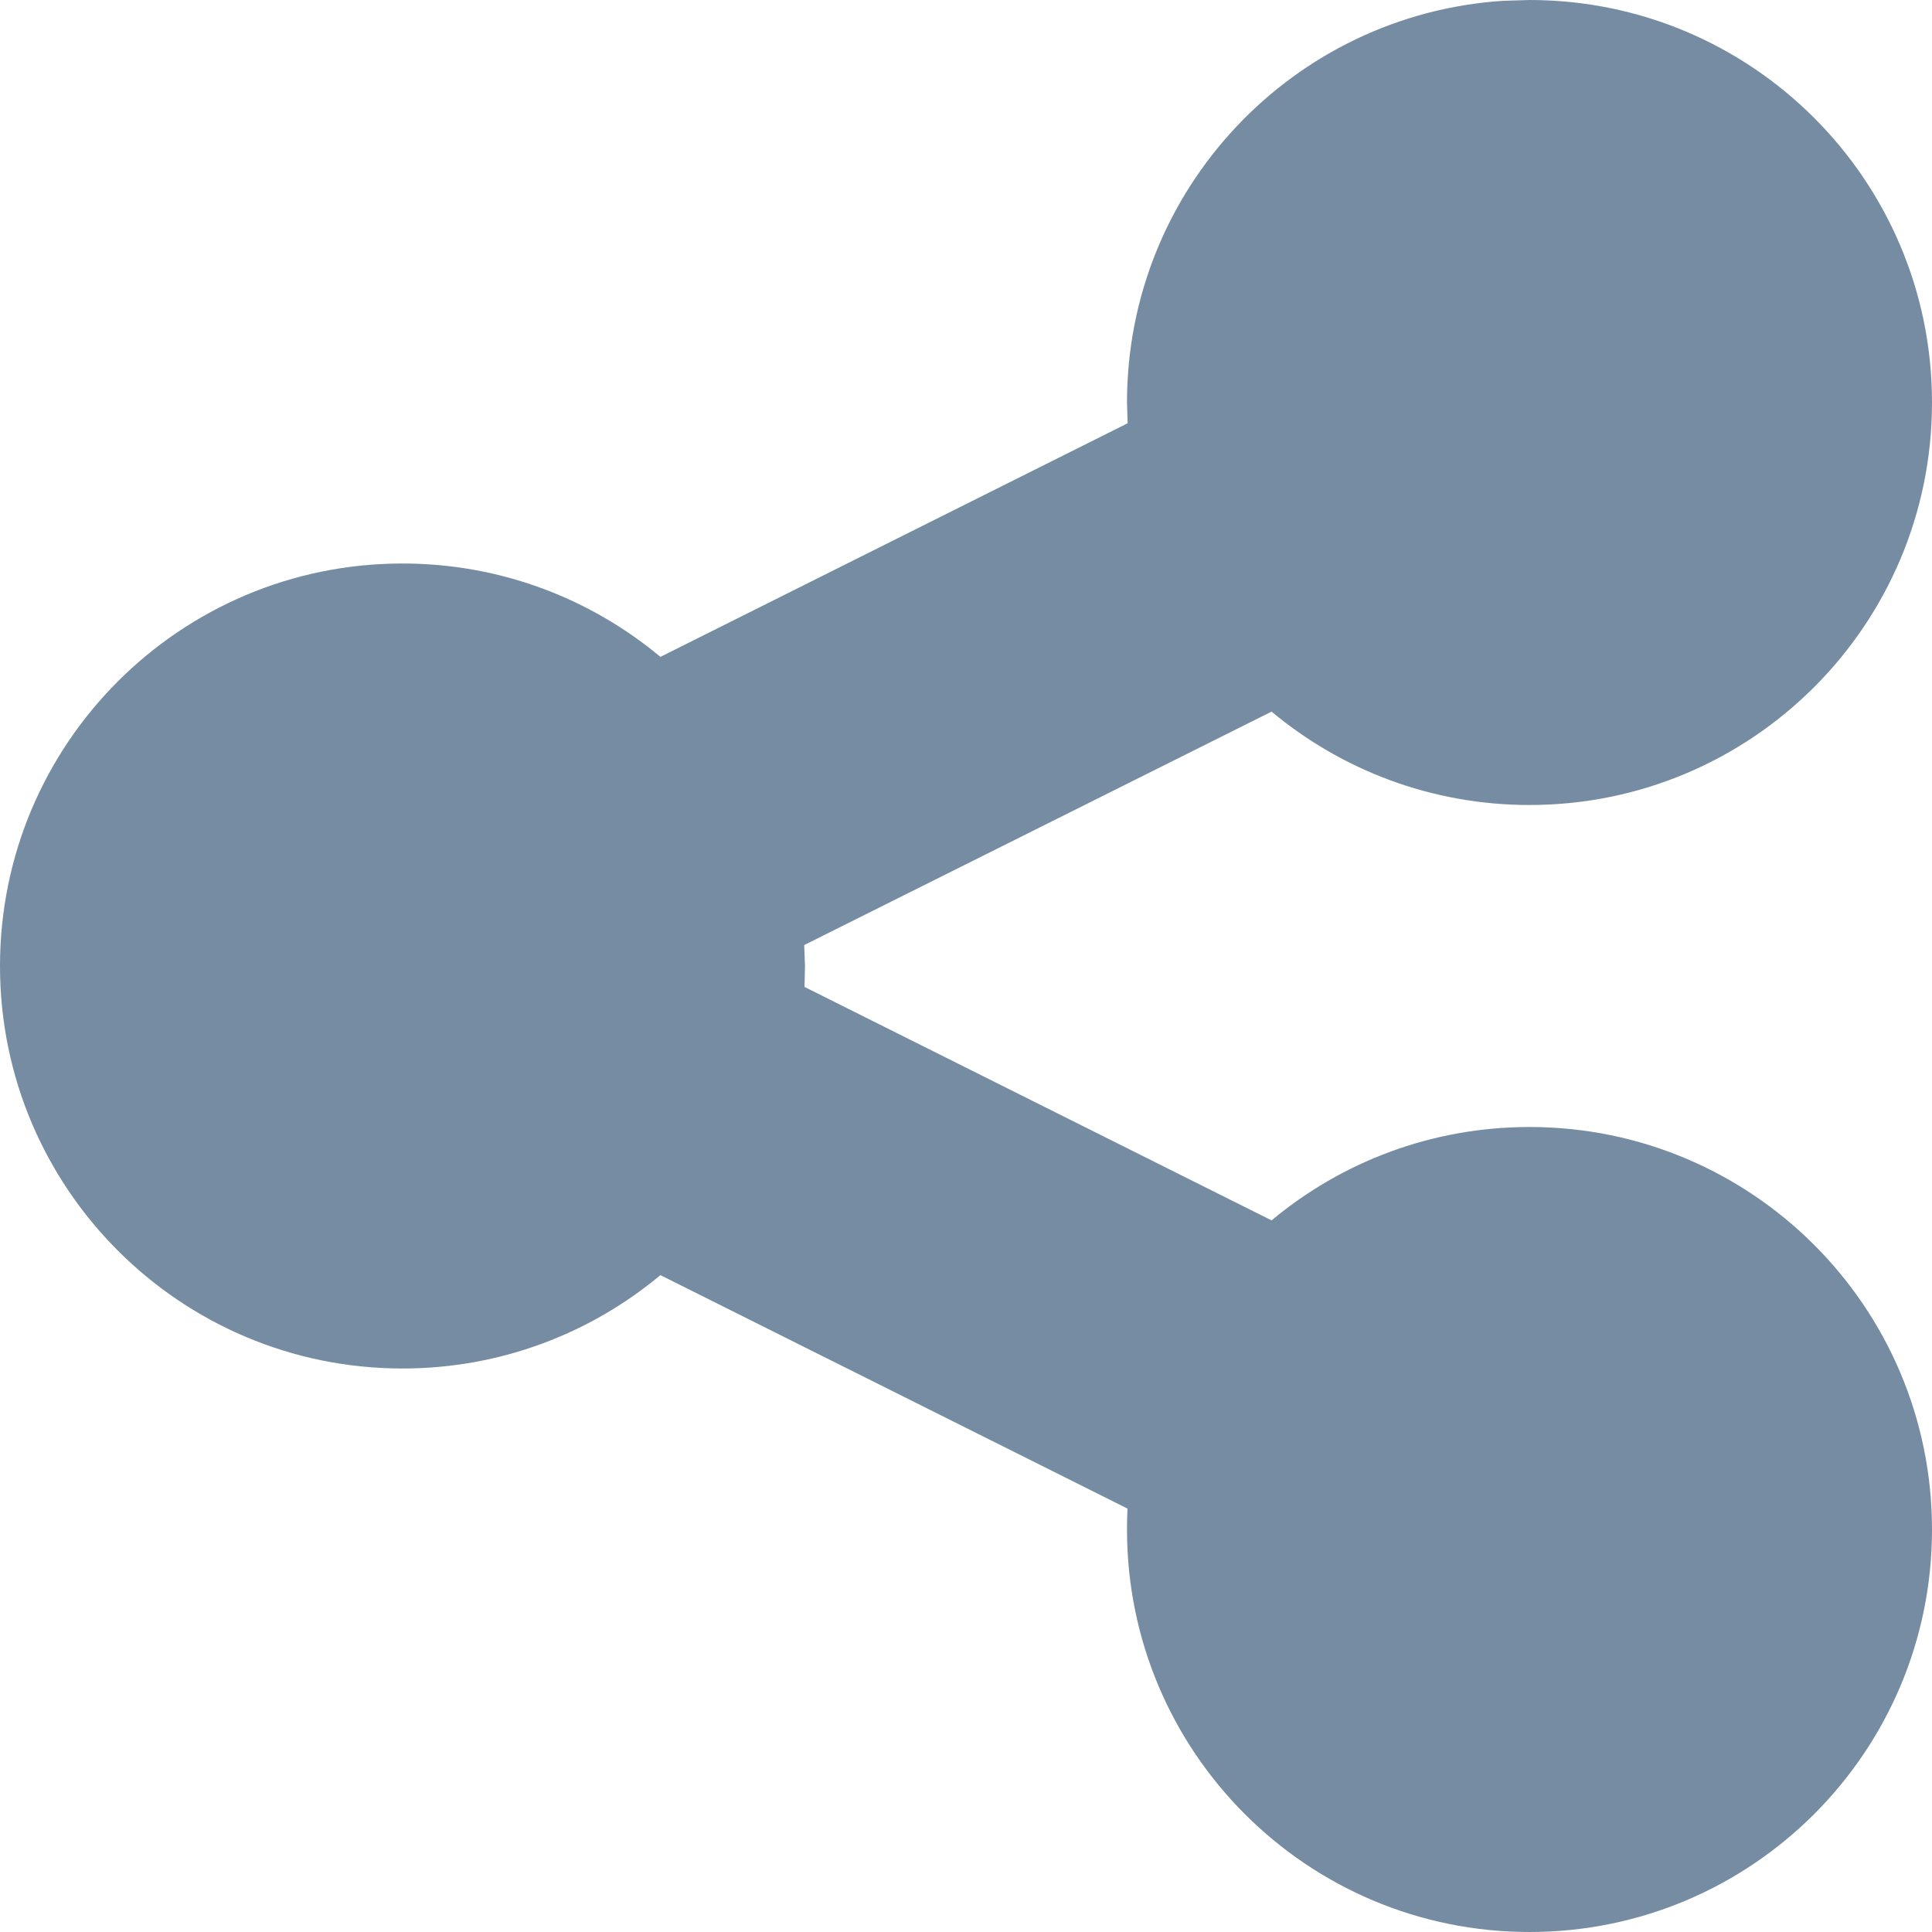
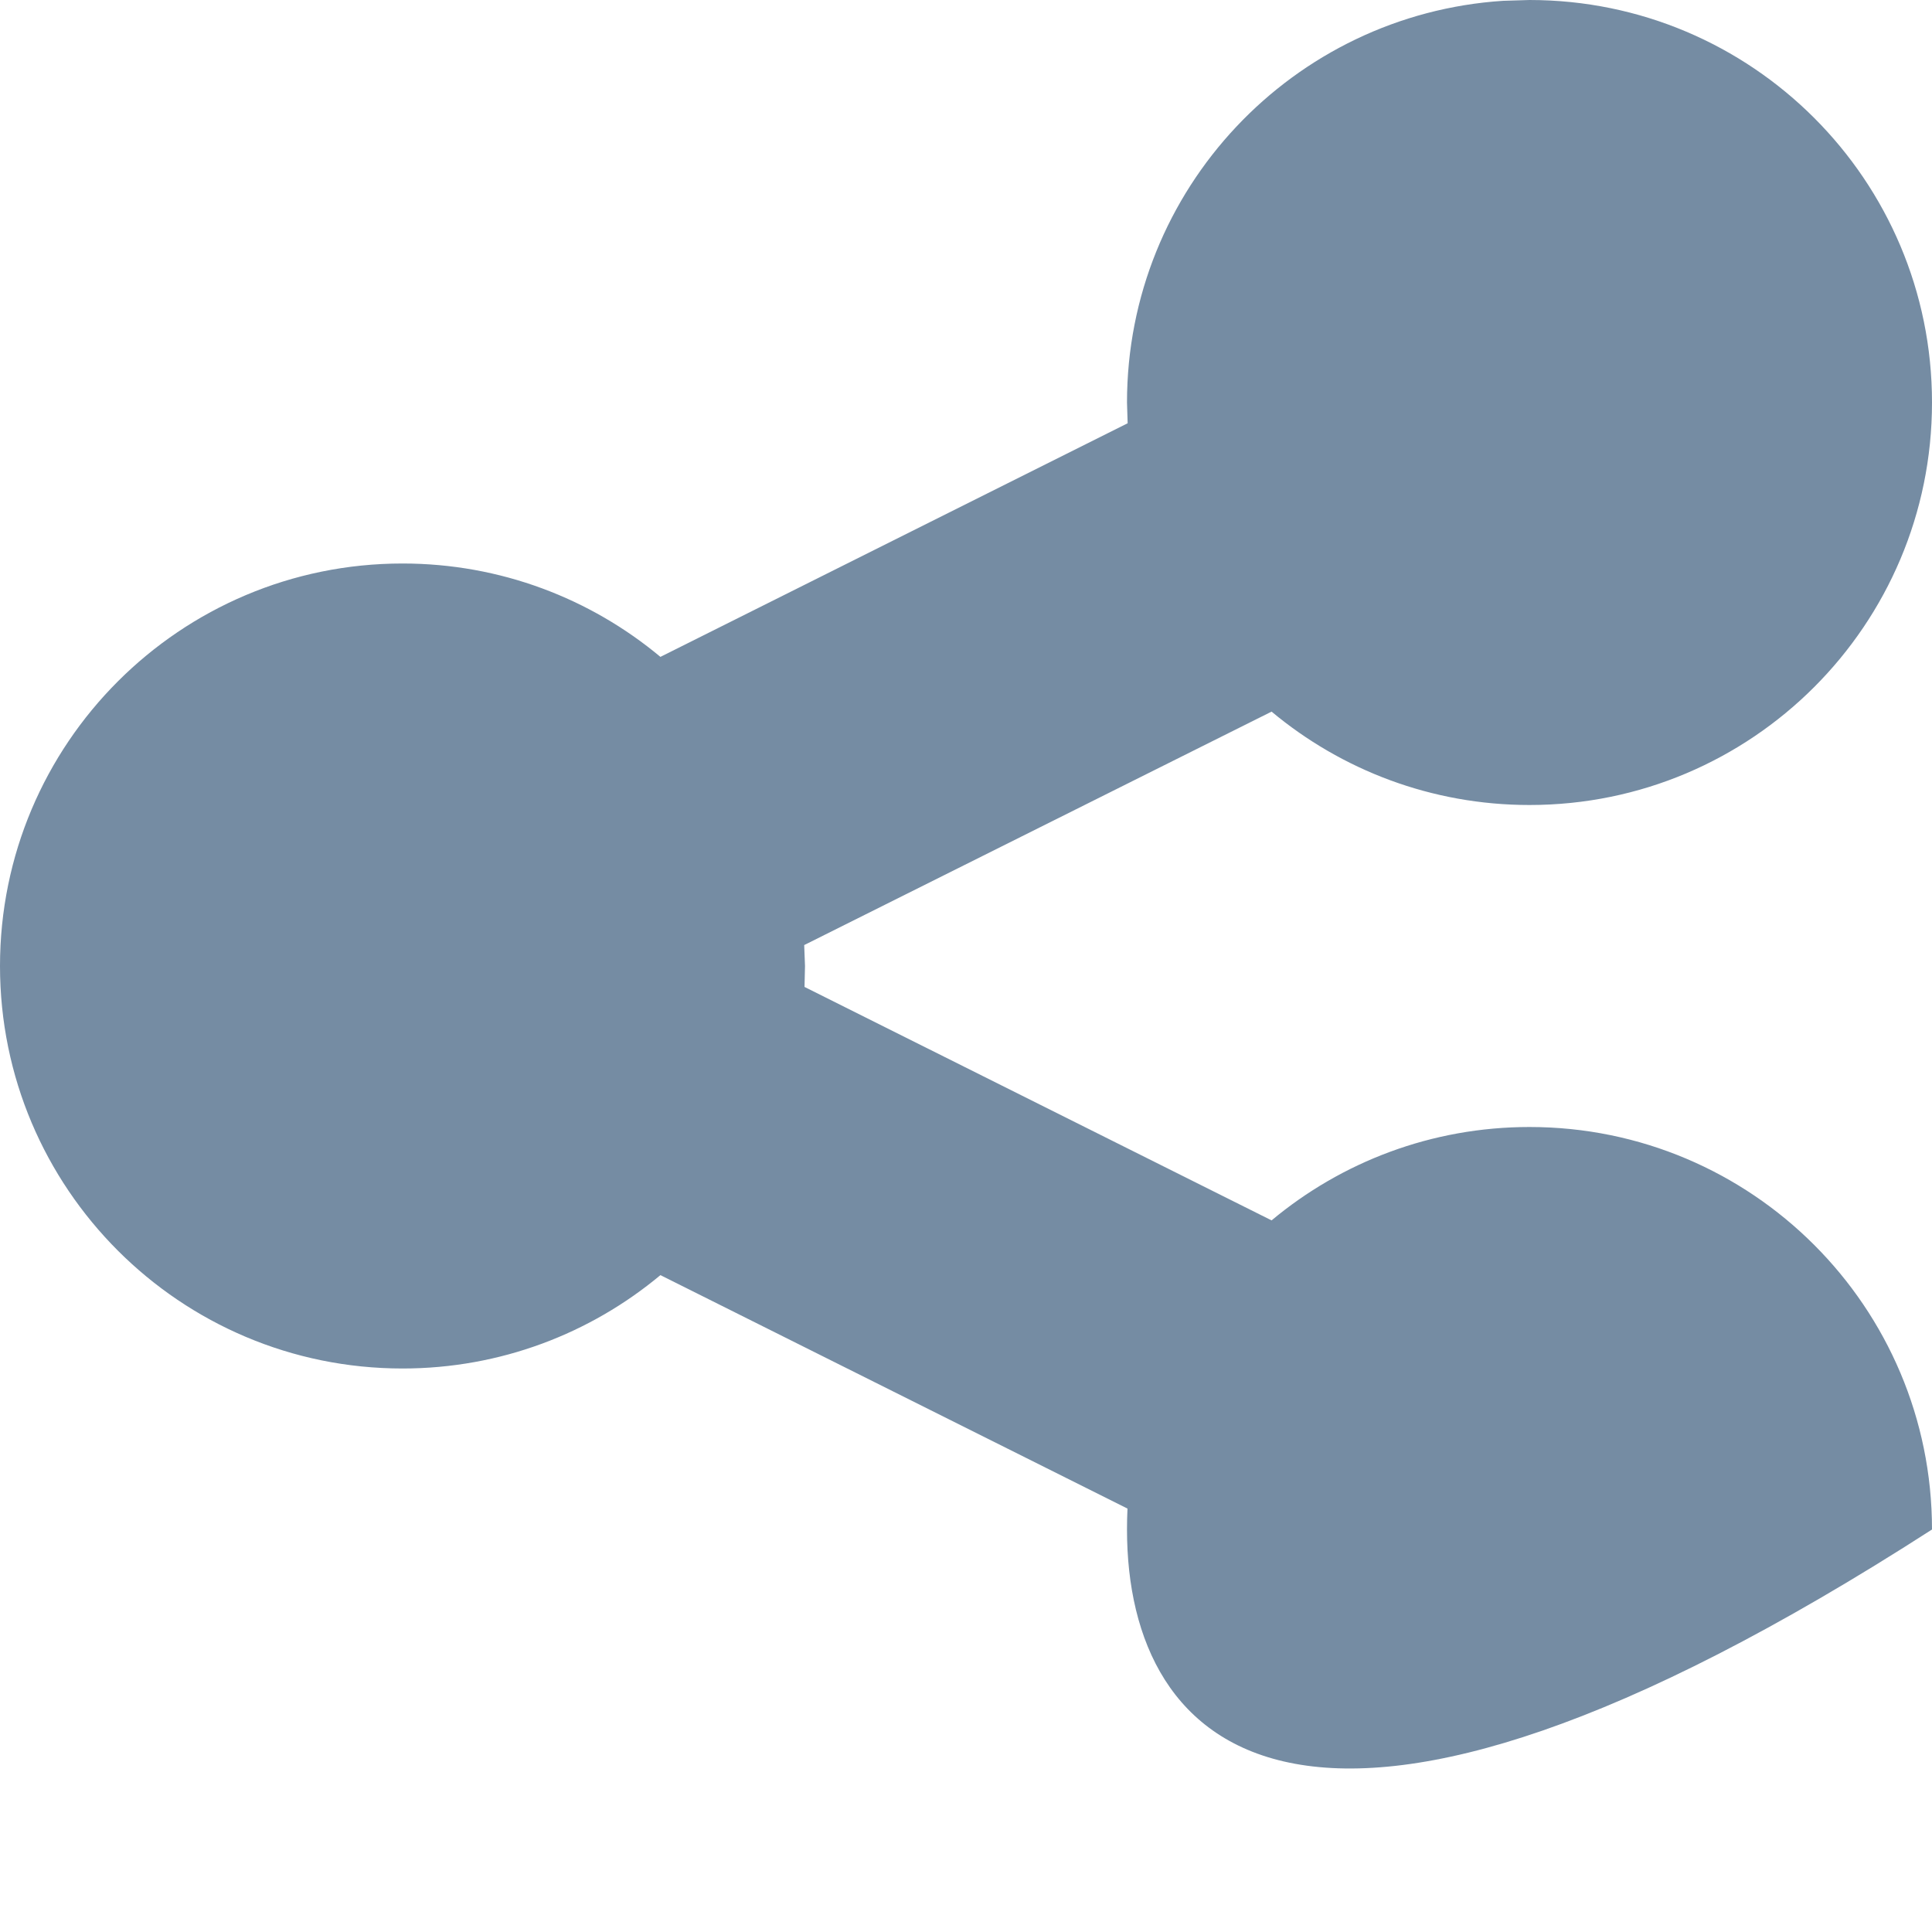
<svg xmlns="http://www.w3.org/2000/svg" width="800px" height="800px" viewBox="0 0 12 12" id="meteor-icon-kit__solid-share-s" fill="none">
-   <path fill-rule="evenodd" clip-rule="evenodd" d="M9.5 0C10.881 0 12 1.119 12 2.5C12 3.881 10.881 5 9.5 5C8.891 5 8.332 4.782 7.898 4.42L4.995 5.87L5 6L4.997 6.13L7.898 7.58C8.332 7.218 8.891 7 9.5 7C10.881 7 12 8.119 12 9.5C12 10.881 10.881 12 9.5 12C8.119 12 7 10.881 7 9.5C7 9.457 7.001 9.413 7.003 9.37L4.102 7.92C3.668 8.282 3.109 8.5 2.5 8.5C1.119 8.5 0 7.381 0 6C0 4.619 1.119 3.5 2.5 3.5C3.109 3.5 3.668 3.718 4.102 4.08L7.004 2.629L7 2.5C7 1.175 8.031 0.09 9.336 0.005L9.5 0z" fill="#758CA3" />
+   <path fill-rule="evenodd" clip-rule="evenodd" d="M9.5 0C10.881 0 12 1.119 12 2.5C12 3.881 10.881 5 9.5 5C8.891 5 8.332 4.782 7.898 4.42L4.995 5.87L5 6L4.997 6.13L7.898 7.58C8.332 7.218 8.891 7 9.5 7C10.881 7 12 8.119 12 9.5C8.119 12 7 10.881 7 9.5C7 9.457 7.001 9.413 7.003 9.37L4.102 7.92C3.668 8.282 3.109 8.5 2.5 8.5C1.119 8.5 0 7.381 0 6C0 4.619 1.119 3.5 2.5 3.5C3.109 3.5 3.668 3.718 4.102 4.08L7.004 2.629L7 2.5C7 1.175 8.031 0.09 9.336 0.005L9.5 0z" fill="#758CA3" />
</svg>